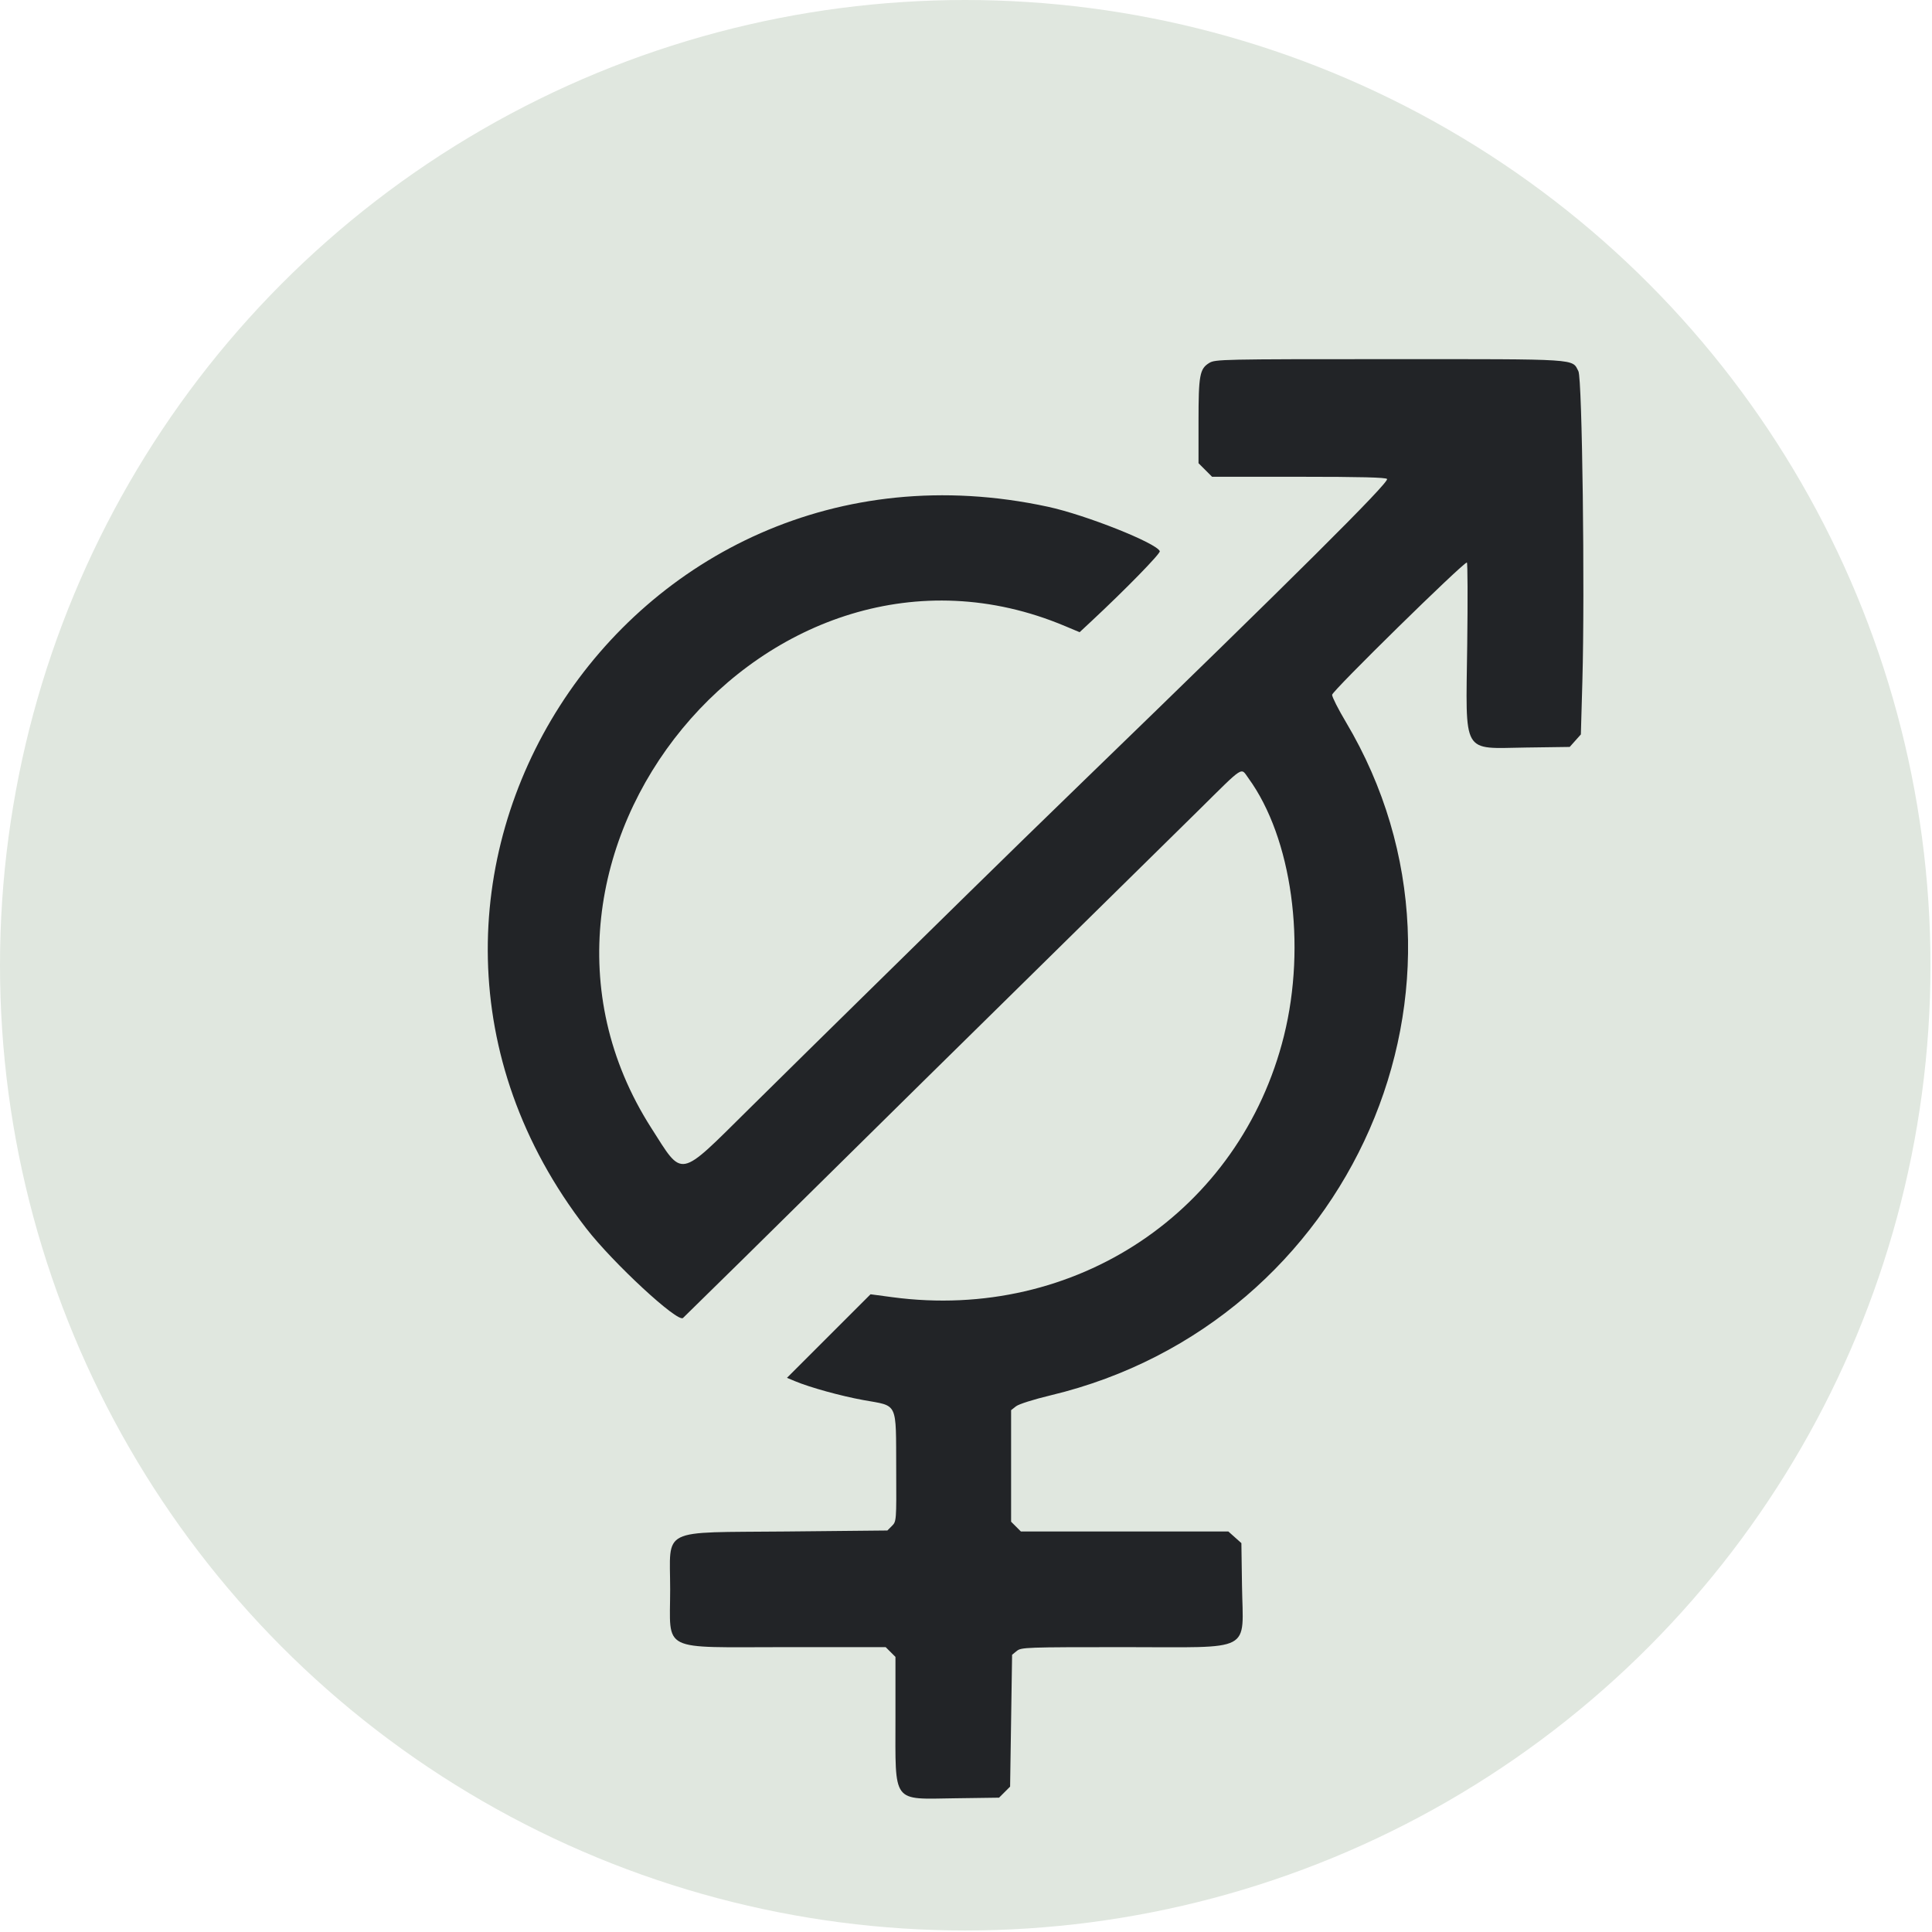
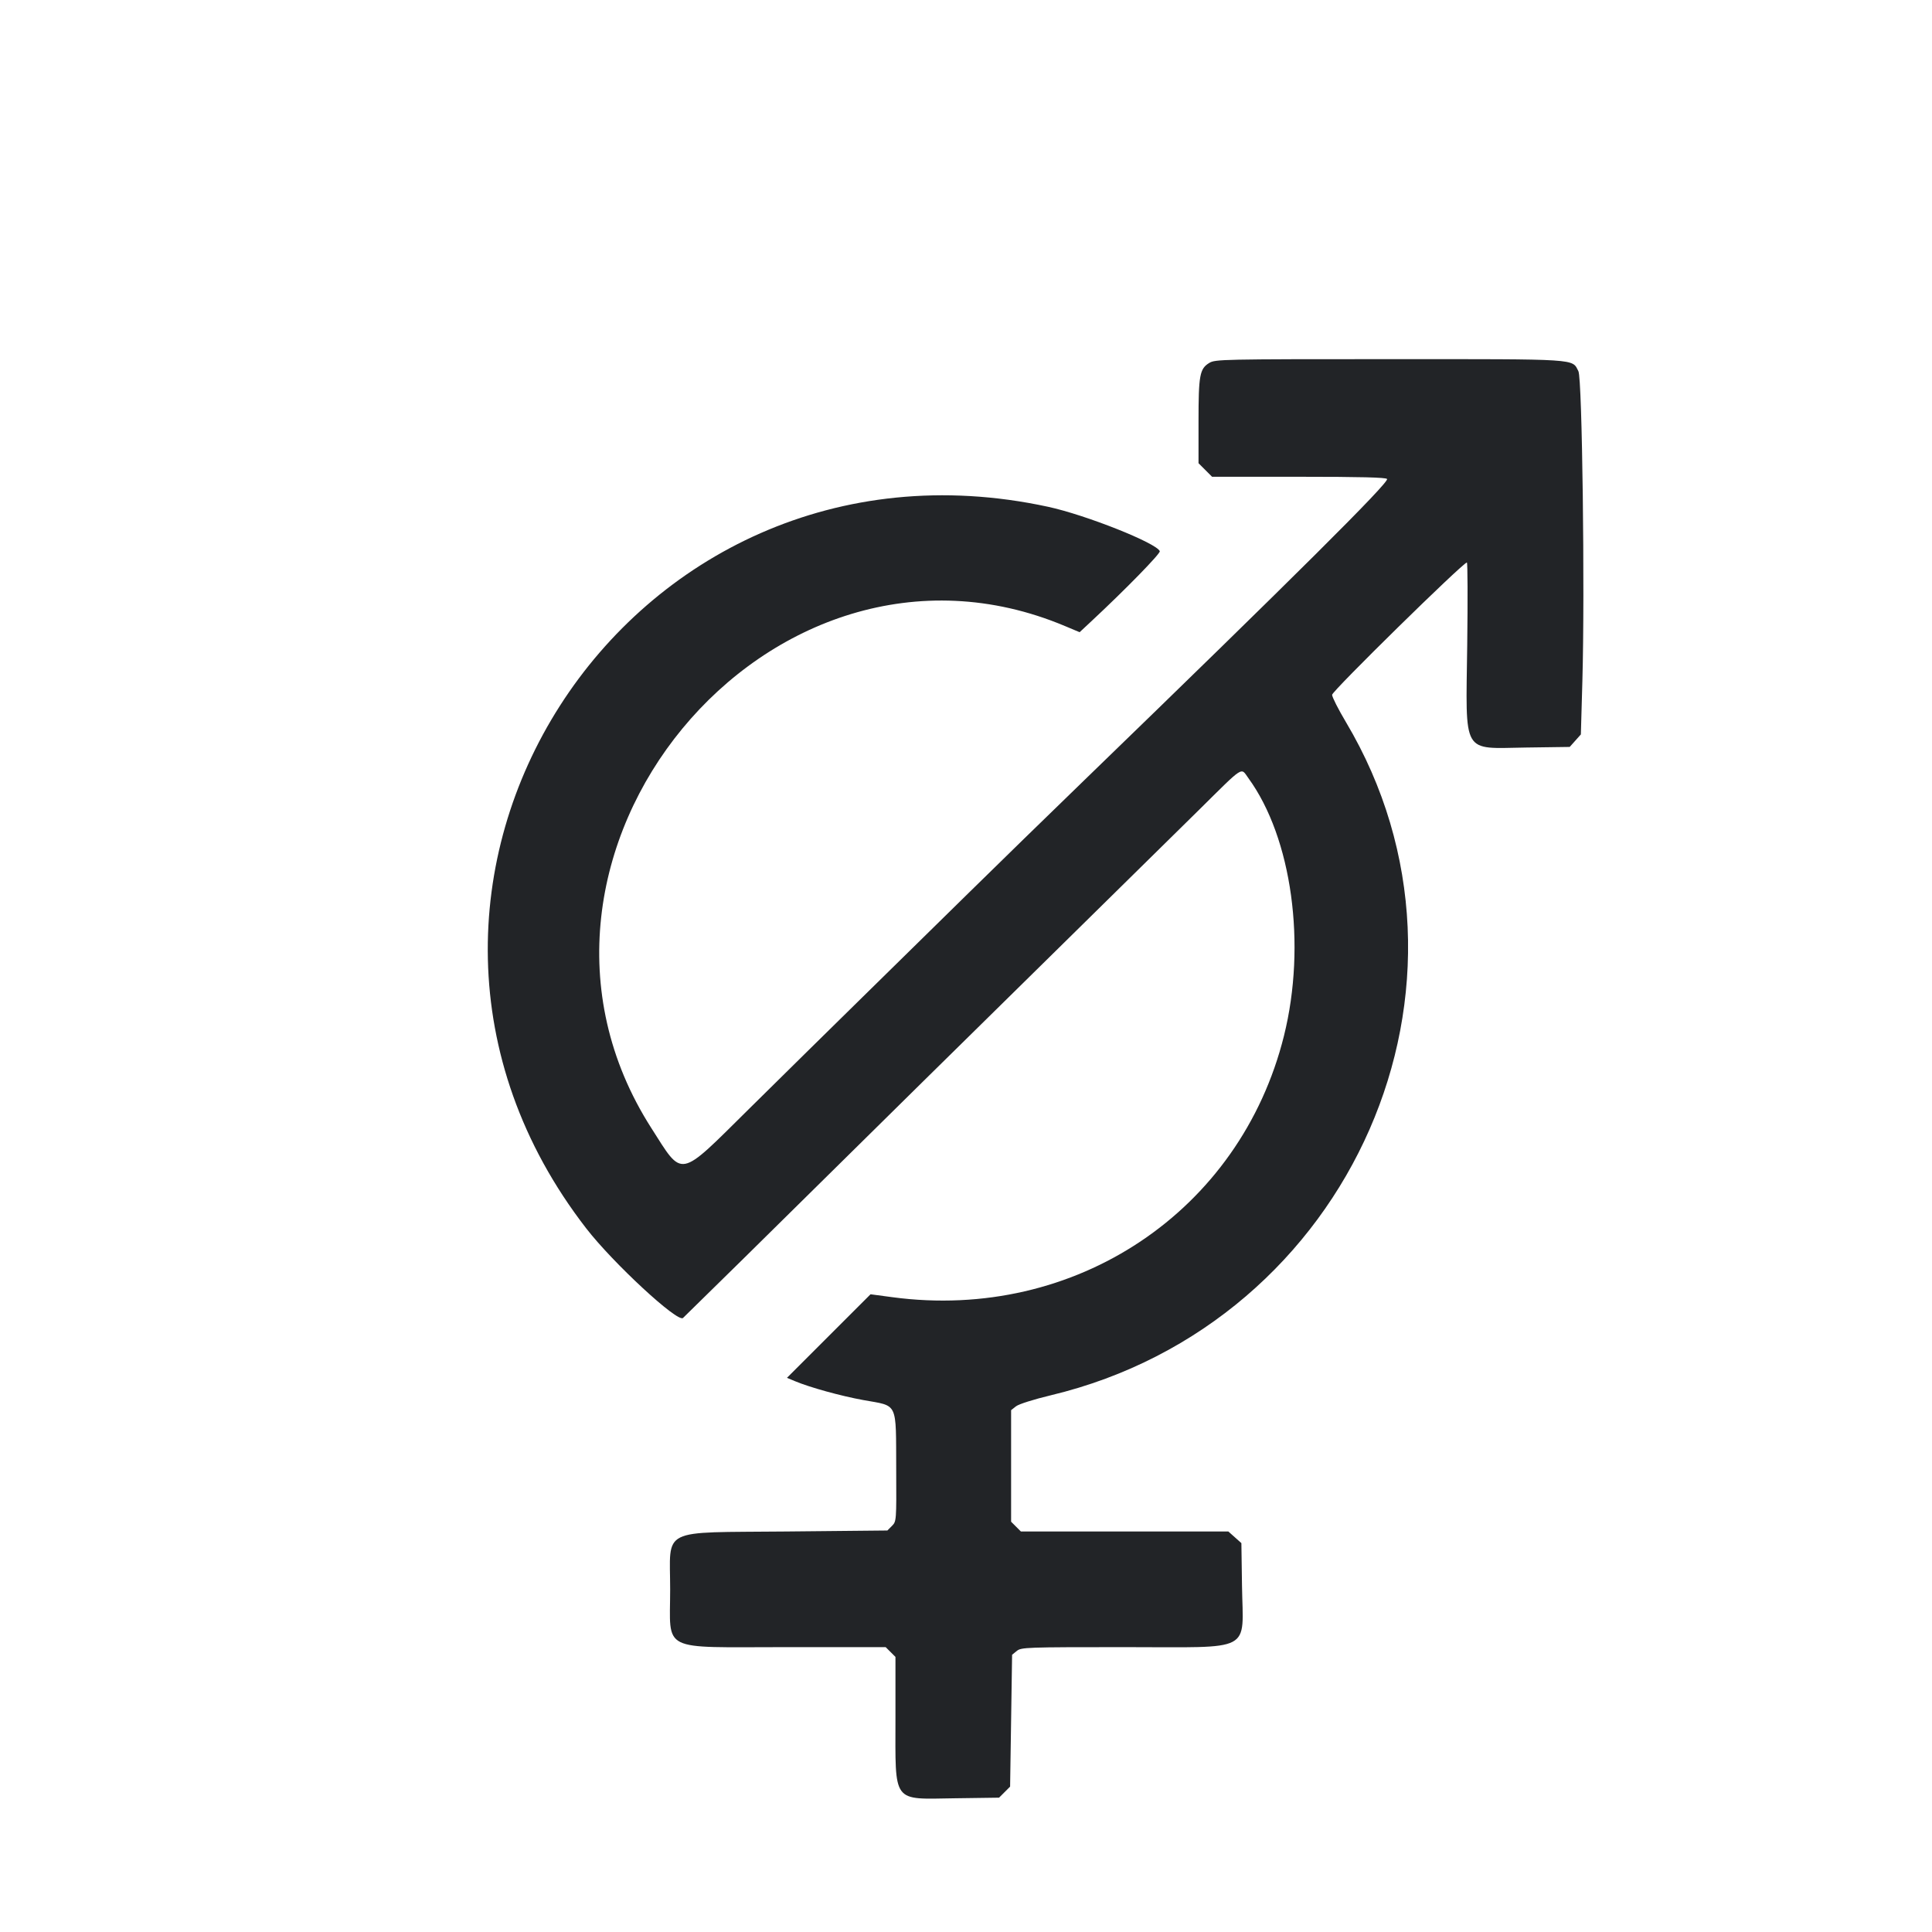
<svg xmlns="http://www.w3.org/2000/svg" width="100%" height="100%" viewBox="0 0 969 969" version="1.1" xml:space="preserve" style="fill-rule:evenodd;clip-rule:evenodd;stroke-linejoin:round;stroke-miterlimit:2;">
  <g transform="matrix(1,0,0,1,-27.879,-18.875)">
-     <circle cx="512" cy="502.996" r="484.121" style="fill:rgb(224,231,223);" />
    <g transform="matrix(1,0,0,1,14,57)">
      <path d="M620.381,143.91C615.591,146.83 615,150.052 615,173.249L615,194.2L621.8,201L665.341,201C696.26,201 709.082,201.323 709.57,202.114C710.641,203.846 662.849,251.387 557.5,353.388C539.9,370.429 513.796,395.875 499.49,409.936C485.185,423.996 461.335,447.413 446.49,461.974C431.646,476.534 405.945,501.847 389.377,518.224C353.791,553.399 356.651,552.853 340.491,527.561C253.48,391.377 399.984,213.675 547.999,275.864L555.363,278.958L561.431,273.301C578.462,257.424 596.005,239.456 595.574,238.333C594.013,234.265 558.495,220.146 539.5,216.043C327.552,170.258 175.833,407.393 307.922,577.997C321.378,595.377 353.849,625.421 356.449,622.896C366.07,613.553 401.663,578.515 431.5,549.015C452.95,527.808 498.625,482.812 533,449.024C567.375,415.237 604.398,378.796 615.274,368.046C638.287,345.299 636.06,346.726 640.034,352.185C661.839,382.144 669.23,435.695 657.863,481.372C635.939,569.471 553.183,624.731 461.5,612.493L450.5,611.024L408.58,652.926L412.54,654.584C420.103,657.75 435.563,662.026 446.882,664.081C464.573,667.294 463.206,664.397 463.374,699.032C463.499,724.734 463.482,724.957 461.223,727.219L458.946,729.5L408.223,730C344.087,730.632 350,727.687 350,759C350,790.87 344.282,788 407.768,788L458.091,788L460.545,790.455L463,792.909L463,823.487C463,866.928 461.011,864.245 492.888,863.805L514.959,863.5L517.729,860.729L520.5,857.958L521.5,791.82L523.861,789.91C526.117,788.085 528.524,788 577.976,788C643.35,788 637.301,791.18 636.807,757.07L636.5,735.832L629.968,730L525.909,730L523.455,727.545L521,725.091L521,669.145L523.459,667.211C524.869,666.102 532.314,663.744 540.923,661.682C692.021,625.476 766.803,454.776 688.879,323.951C685.096,317.599 682,311.48 682,310.353C682,308.475 747.683,244 749.598,244C749.982,244 750.059,262.602 749.77,285.338C749.059,341.247 746.767,337.252 779.286,336.803L801.168,336.5L803.967,333.365L806.767,330.229L807.528,303.365C808.808,258.142 807.443,151.758 805.536,148.069C802.247,141.708 806.795,142 710.8,142.004C626.761,142.007 623.383,142.079 620.381,143.91" style="fill:rgb(34,36,39);" />
    </g>
  </g>
</svg>